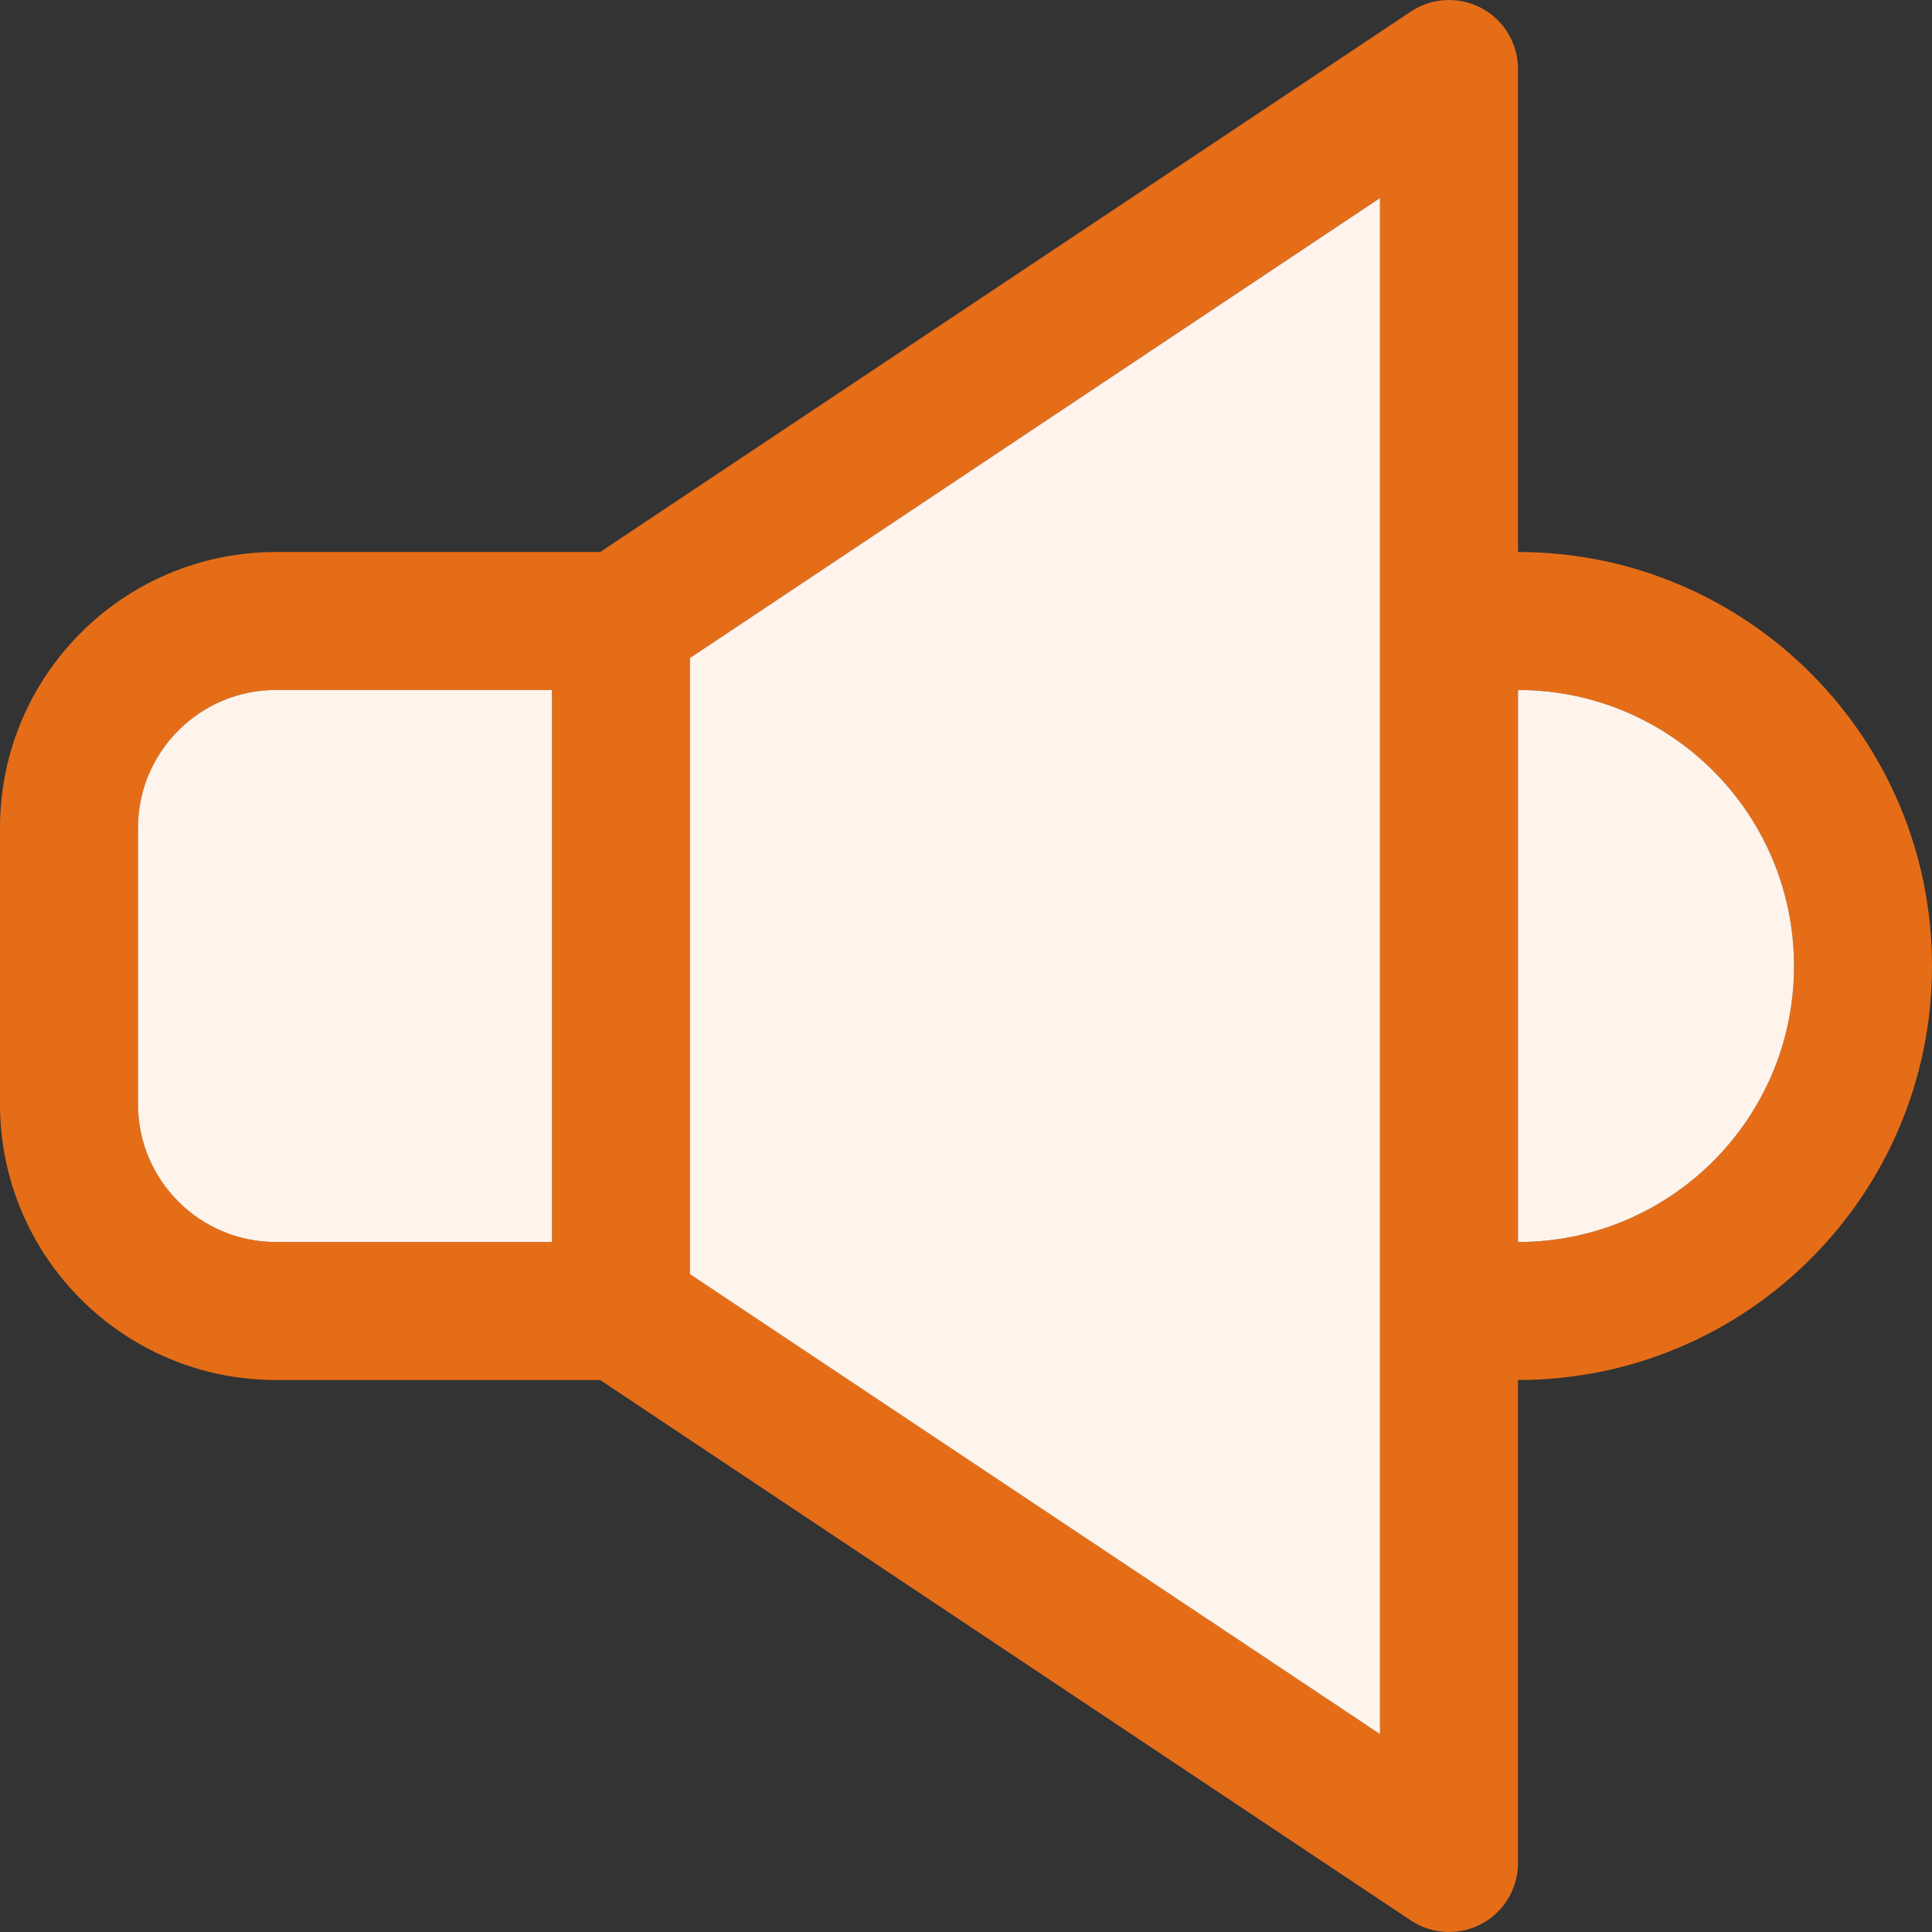
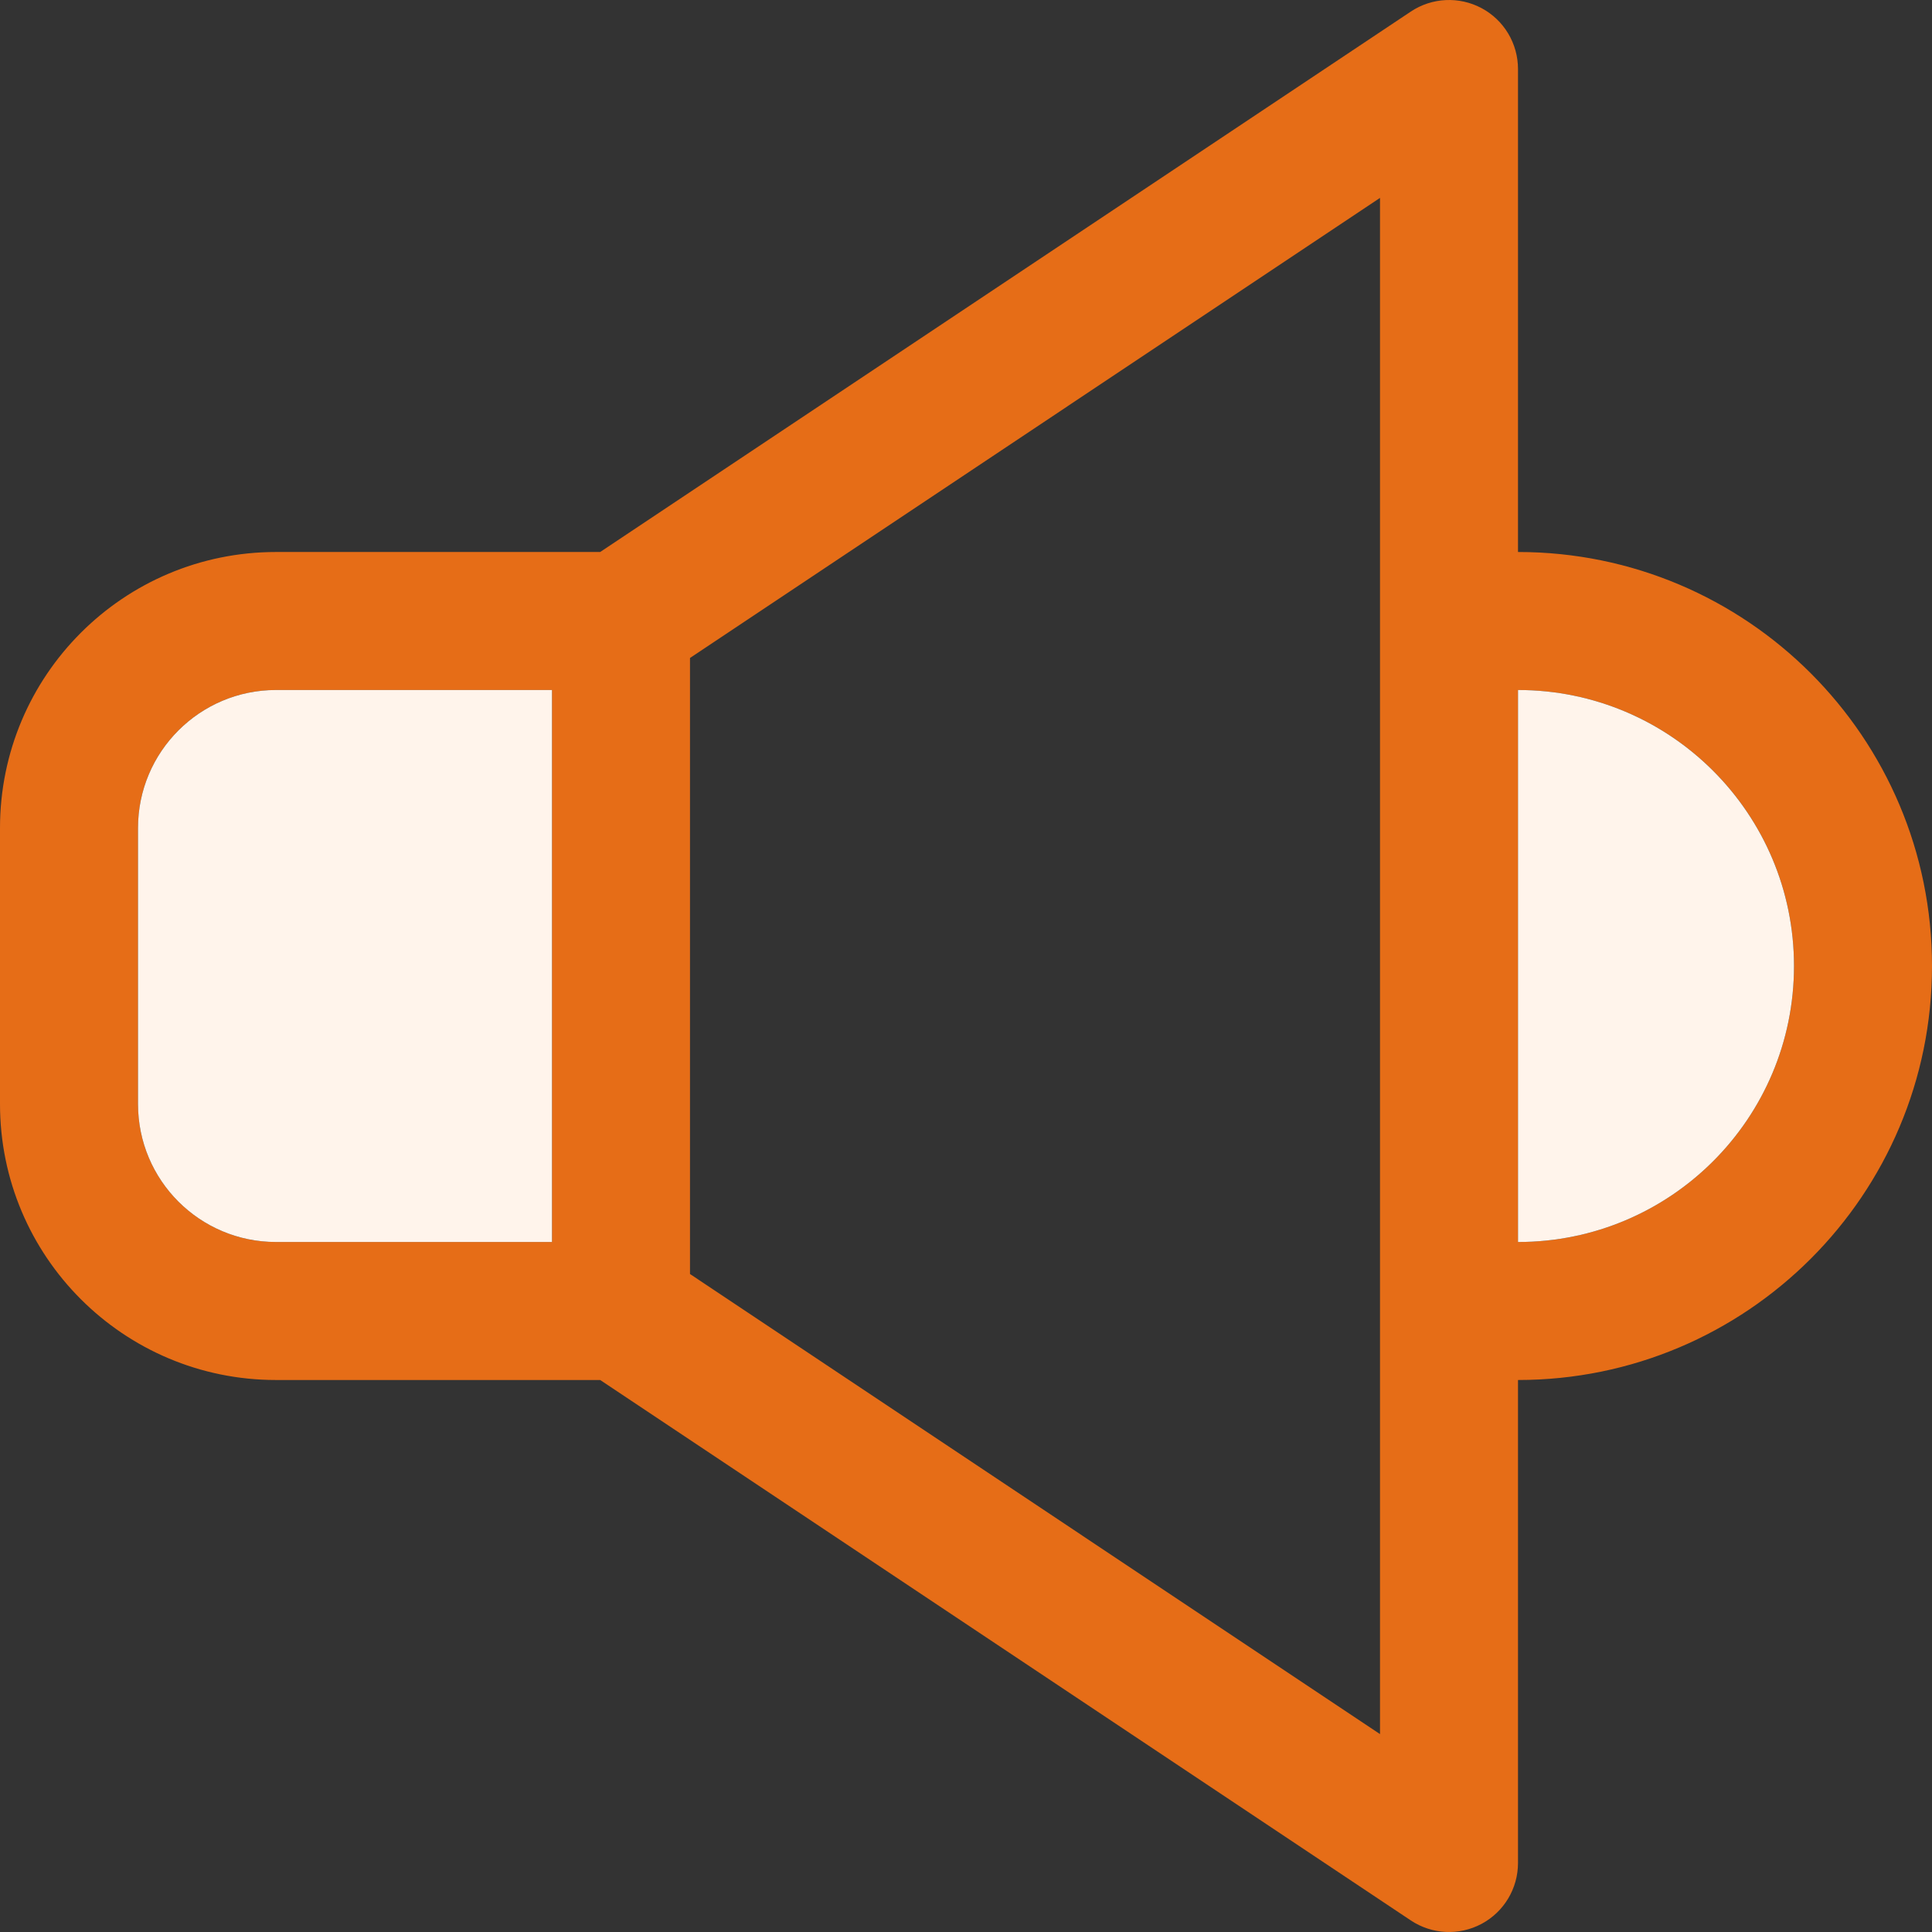
<svg xmlns="http://www.w3.org/2000/svg" width="14" height="14" viewBox="0 0 14 14" fill="none">
  <rect x="0" y="0" width="14" height="14" fill="#333333" stroke="none" />
  <path fill-rule="evenodd" clip-rule="evenodd" d="M11 0.5C11 0.316 10.899 0.146 10.736 0.059C10.573 -0.028 10.376 -0.018 10.223 0.084L4.349 4H2C0.895 4 0 4.895 0 6V8C0 9.105 0.895 10 2 10H4.349L10.223 13.916C10.376 14.018 10.573 14.028 10.736 13.941C10.899 13.854 11 13.684 11 13.5V10C12.657 10 14 8.657 14 7C14 5.343 12.657 4 11 4V0.5ZM11 5V9C12.105 9 13 8.105 13 7C13 5.895 12.105 5 11 5ZM2 5H4V9H2C1.448 9 1 8.552 1 8V6C1 5.448 1.448 5 2 5ZM10 12.566L5 9.232V4.768L10 1.434V12.566Z" fill="#E66D17" />
  <path d="M11 5V9C12.105 9 13 8.105 13 7C13 5.896 12.105 5 11 5Z" fill="#FFF4EB" />
  <path d="M4 5H2C1.448 5 1 5.448 1 6V8C1 8.553 1.448 9 2 9H4V5Z" fill="#FFF4EB" />
-   <path d="M5 9.233L10 12.566V1.435L5 4.768V9.233Z" fill="#FFF4EB" />
</svg>